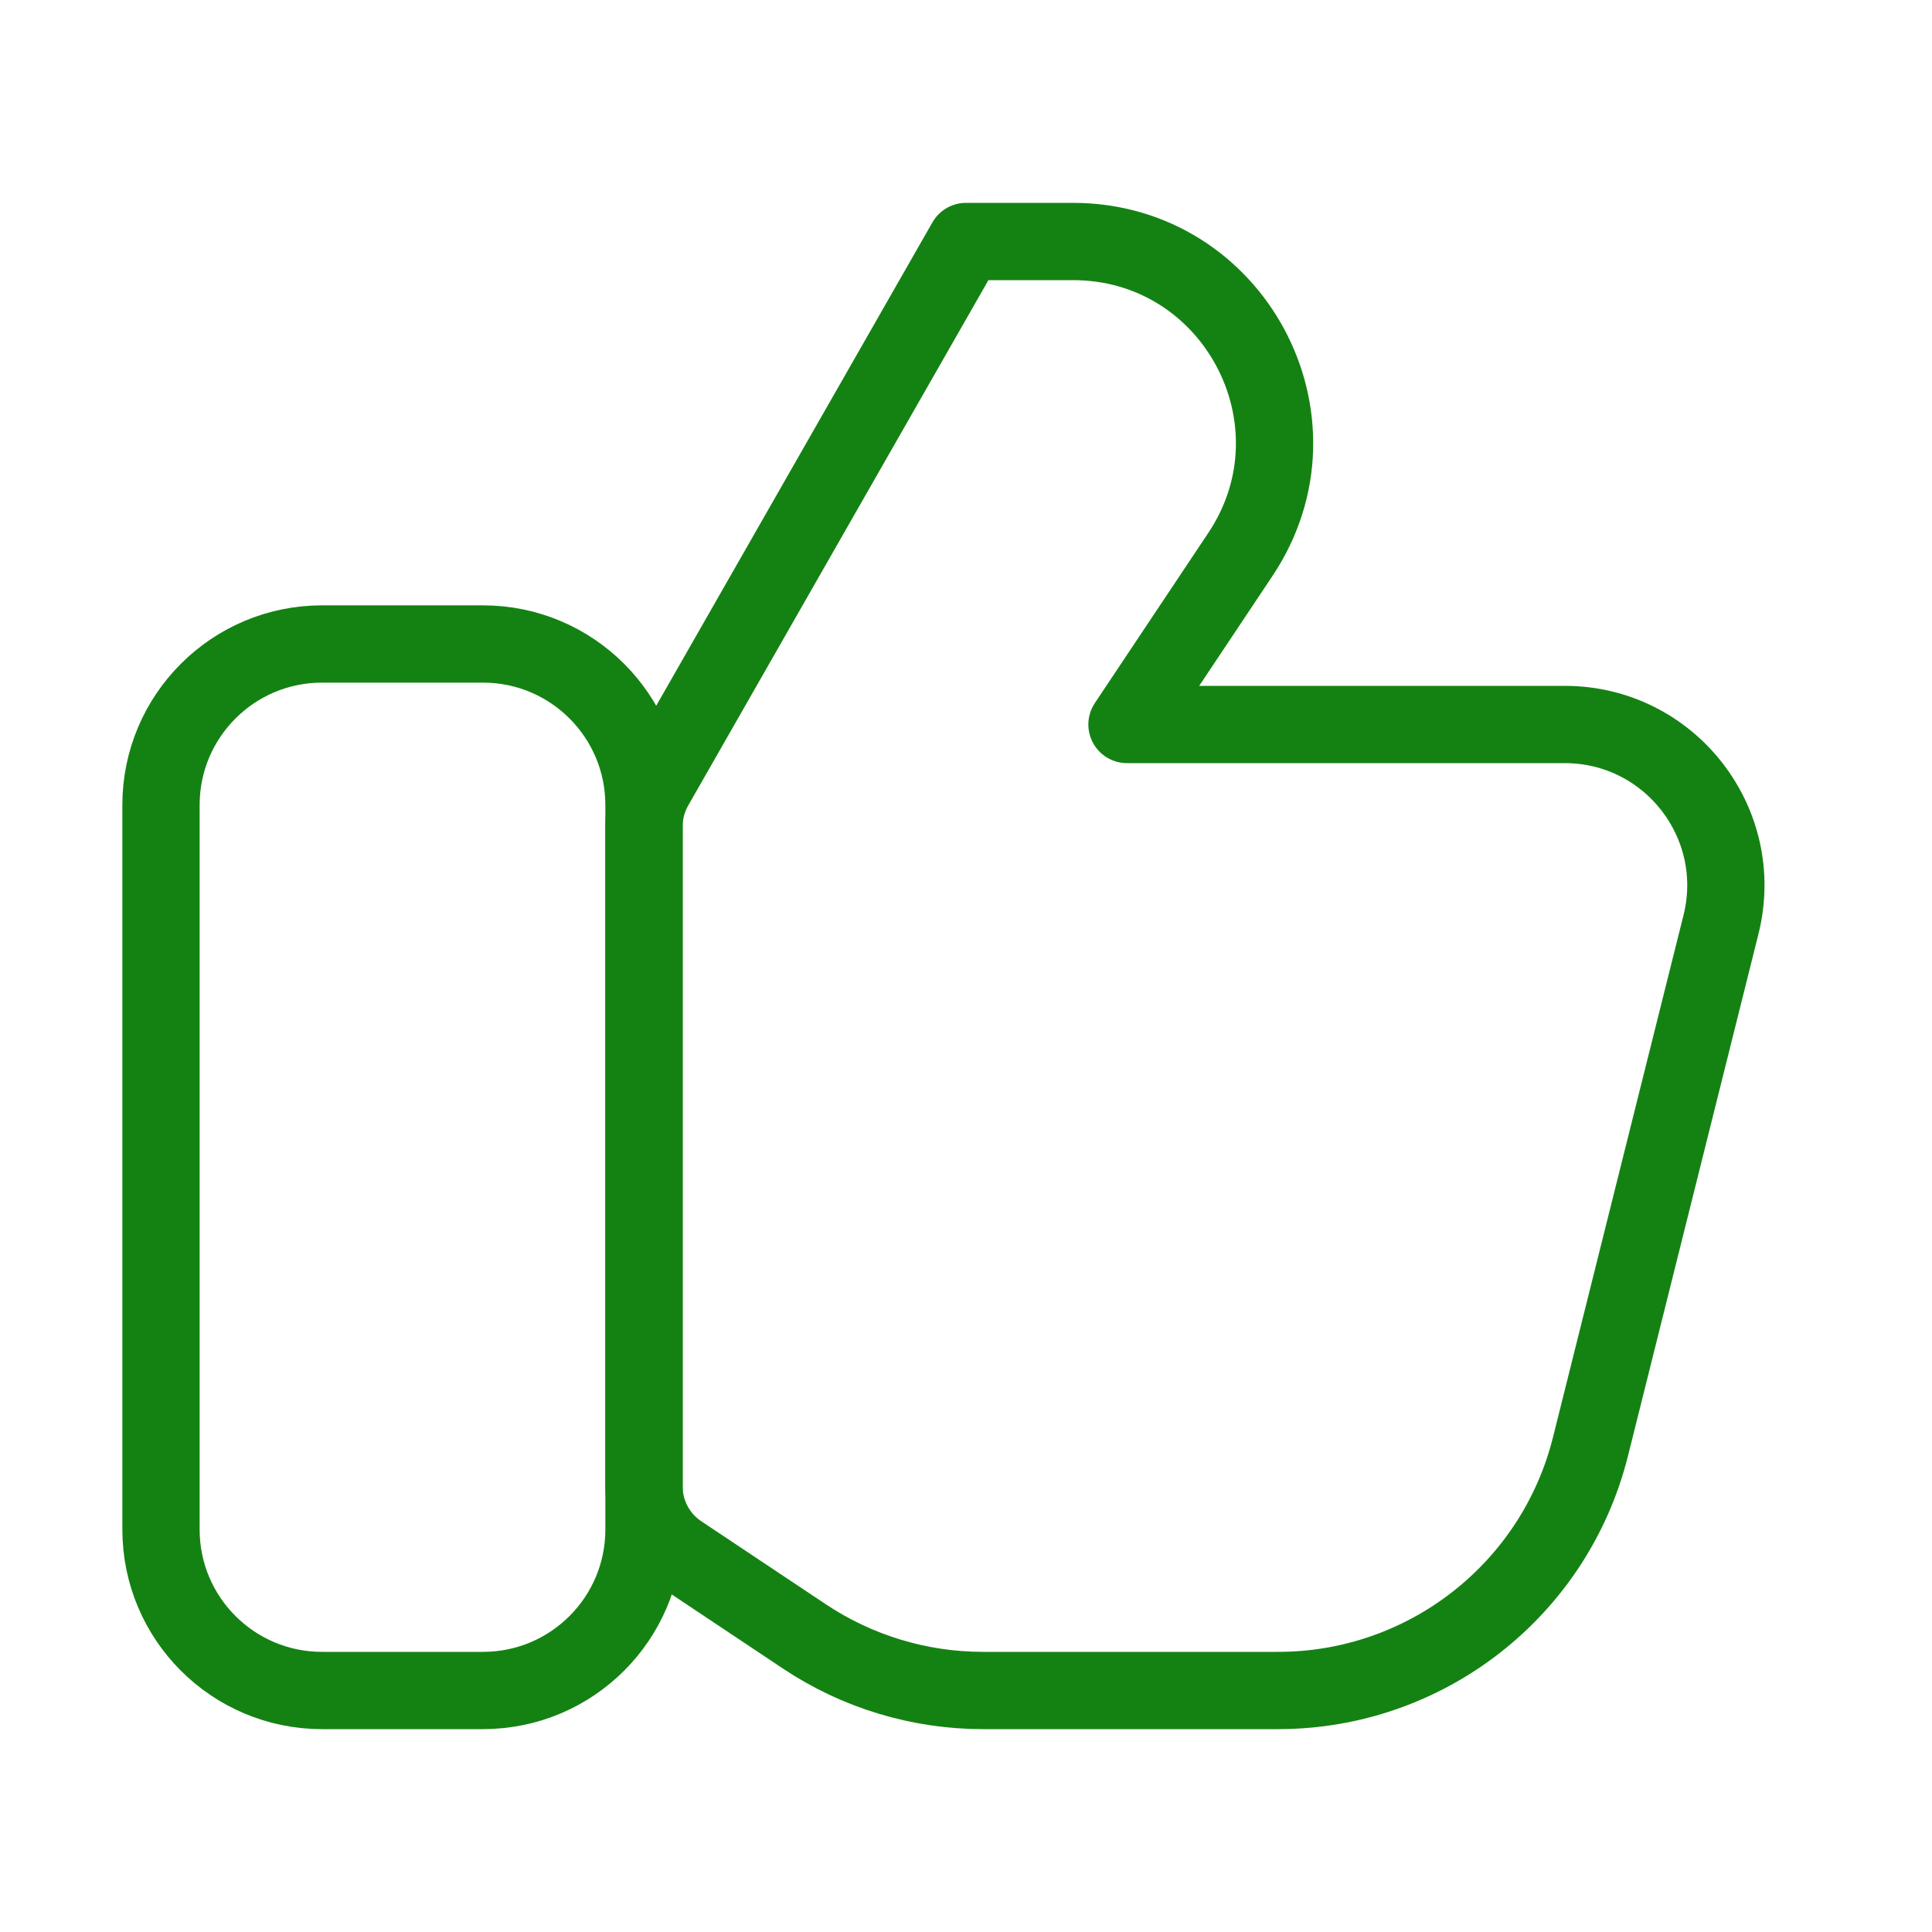
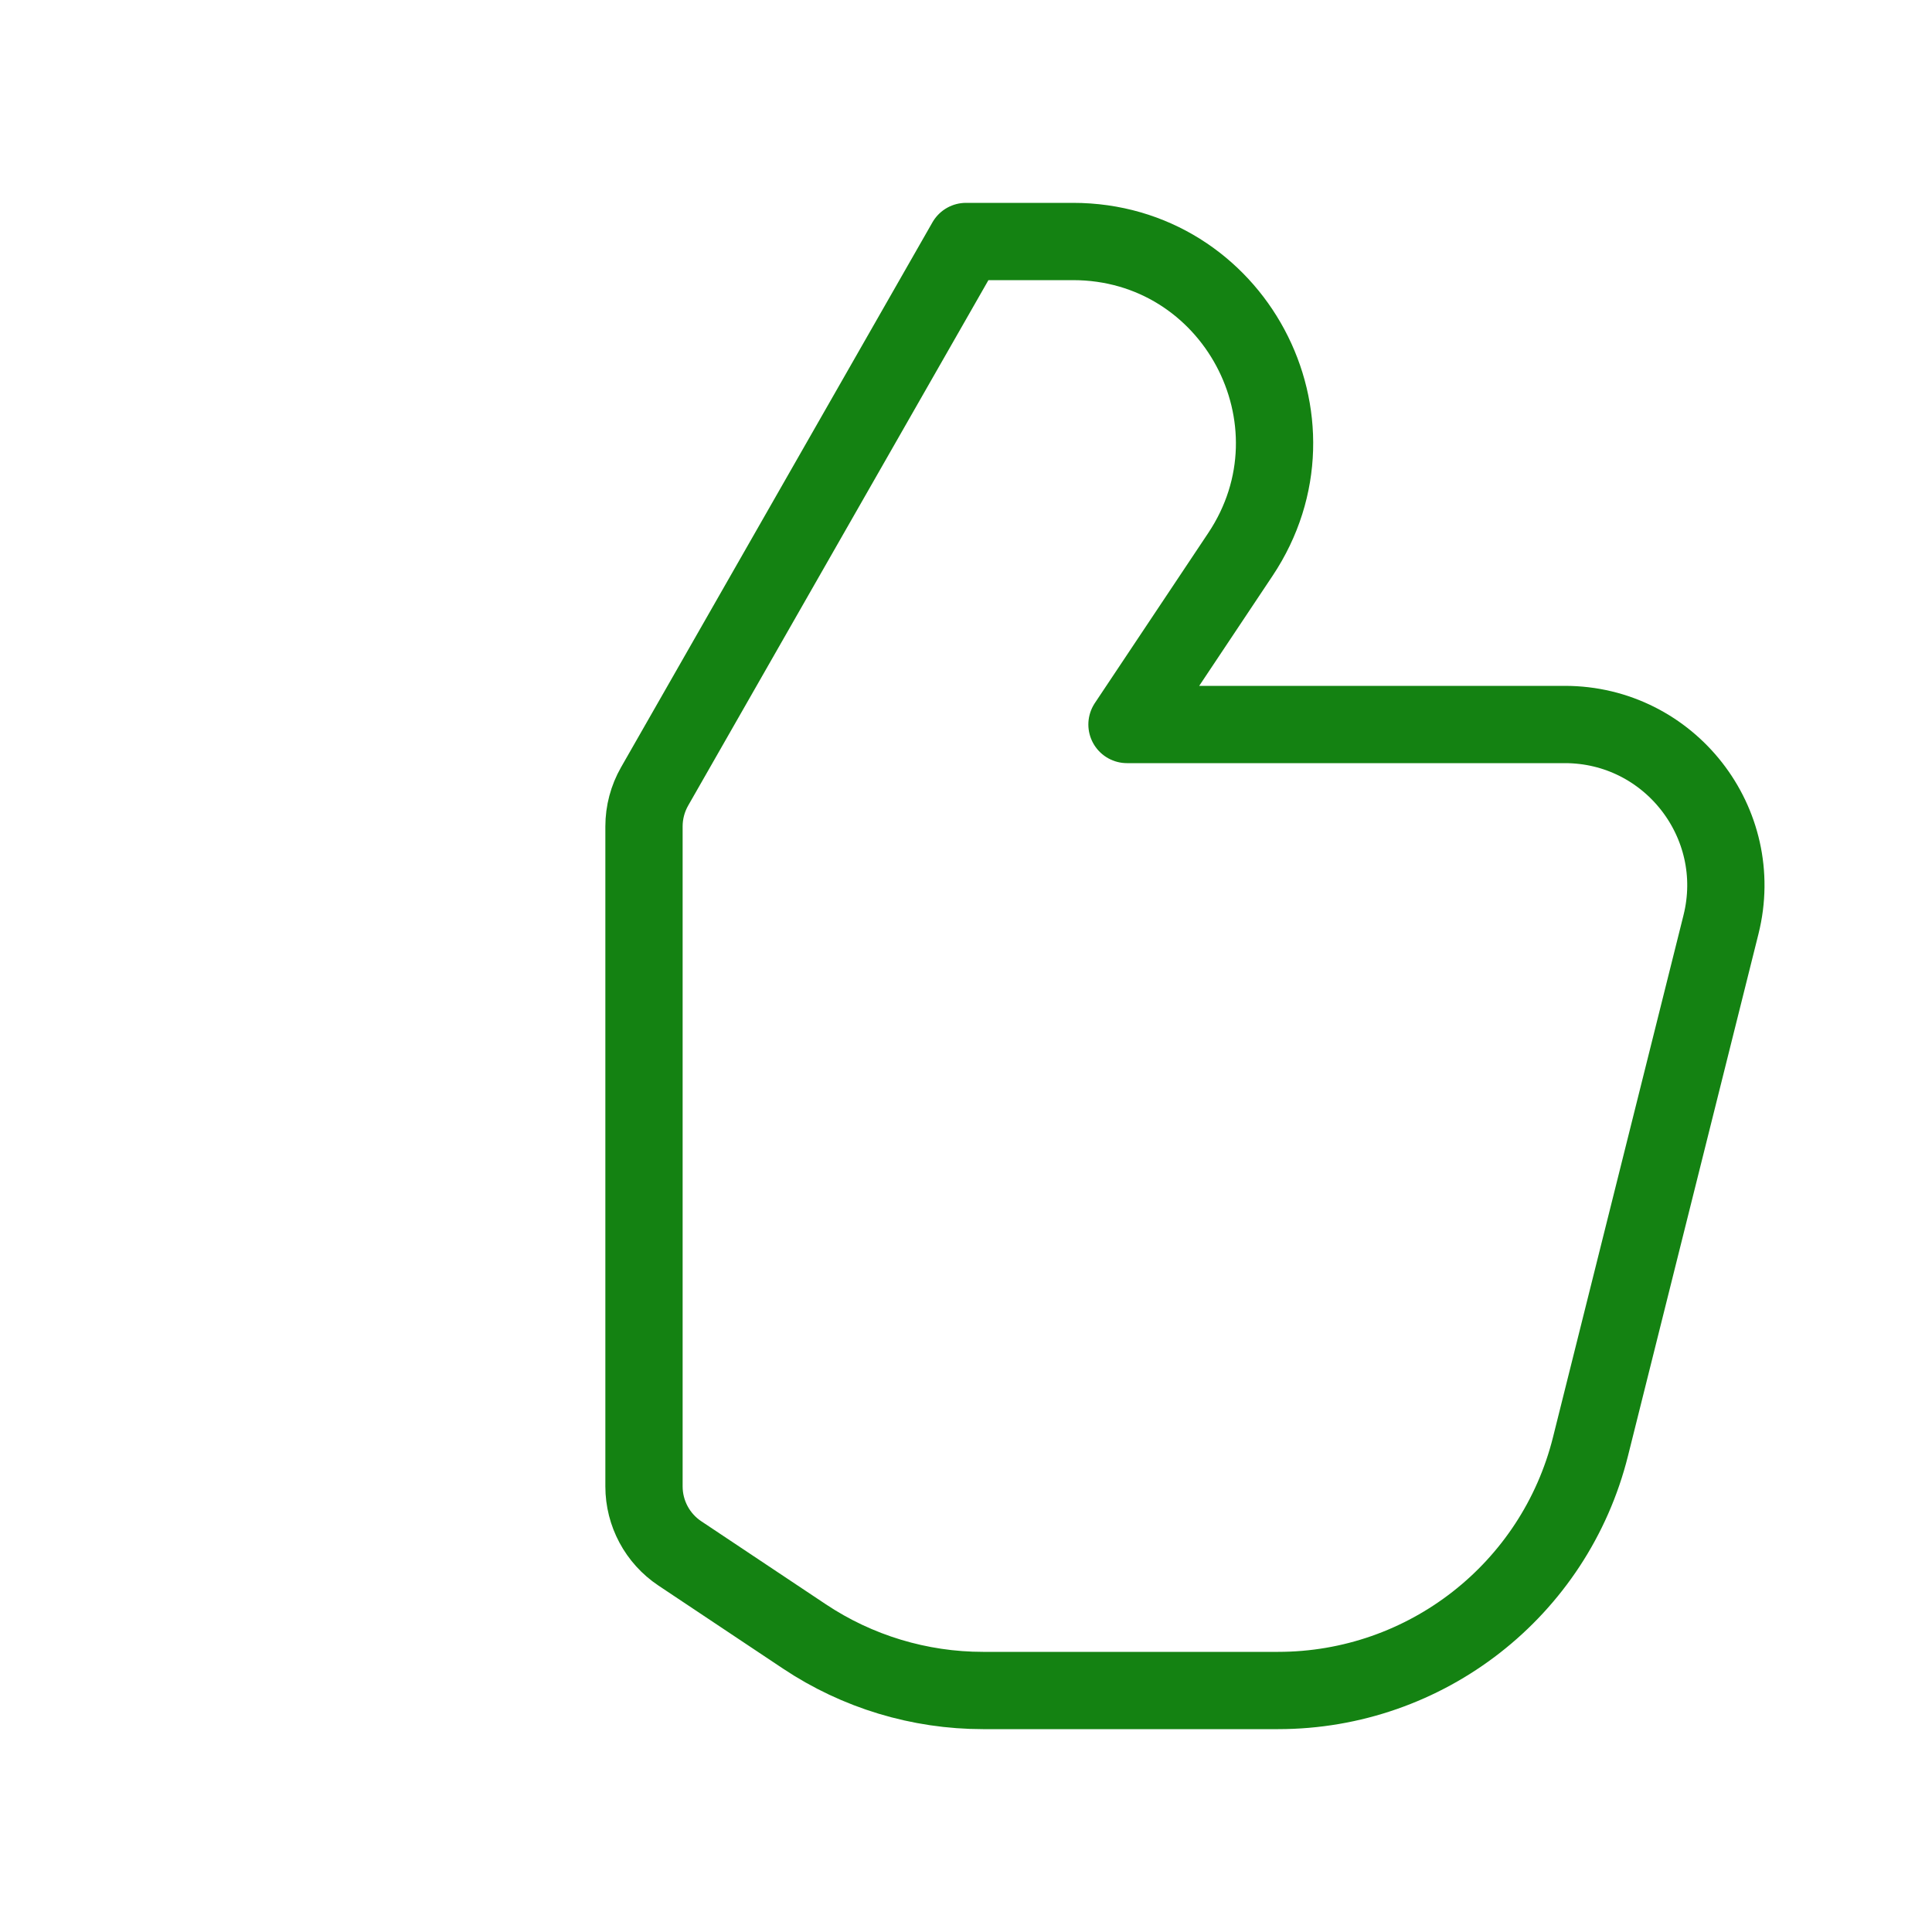
<svg xmlns="http://www.w3.org/2000/svg" width="100" height="100" viewBox="0 0 100 100" fill="none">
-   <path d="M25 33.333H16.667C12.064 33.333 8.333 37.064 8.333 41.667V79.167C8.333 83.769 12.064 87.5 16.667 87.5H25C29.602 87.5 33.333 83.769 33.333 79.167V41.667C33.333 37.064 29.602 33.333 25 33.333Z" stroke="#148212" stroke-width="4" stroke-linecap="round" stroke-linejoin="round" />
  <path d="M66.154 87.5H50.88C47.589 87.5 44.372 86.526 41.635 84.701L35.189 80.404C34.03 79.631 33.333 78.33 33.333 76.937V42.773C33.333 42.048 33.523 41.336 33.882 40.706L50 12.5H55.536C63.856 12.5 68.819 21.772 64.204 28.695L58.333 37.5H80.994C86.415 37.5 90.393 42.595 89.078 47.855L82.323 74.876C80.468 82.295 73.802 87.5 66.154 87.5Z" stroke="#148212" stroke-width="4" stroke-linecap="round" stroke-linejoin="round" />
</svg>